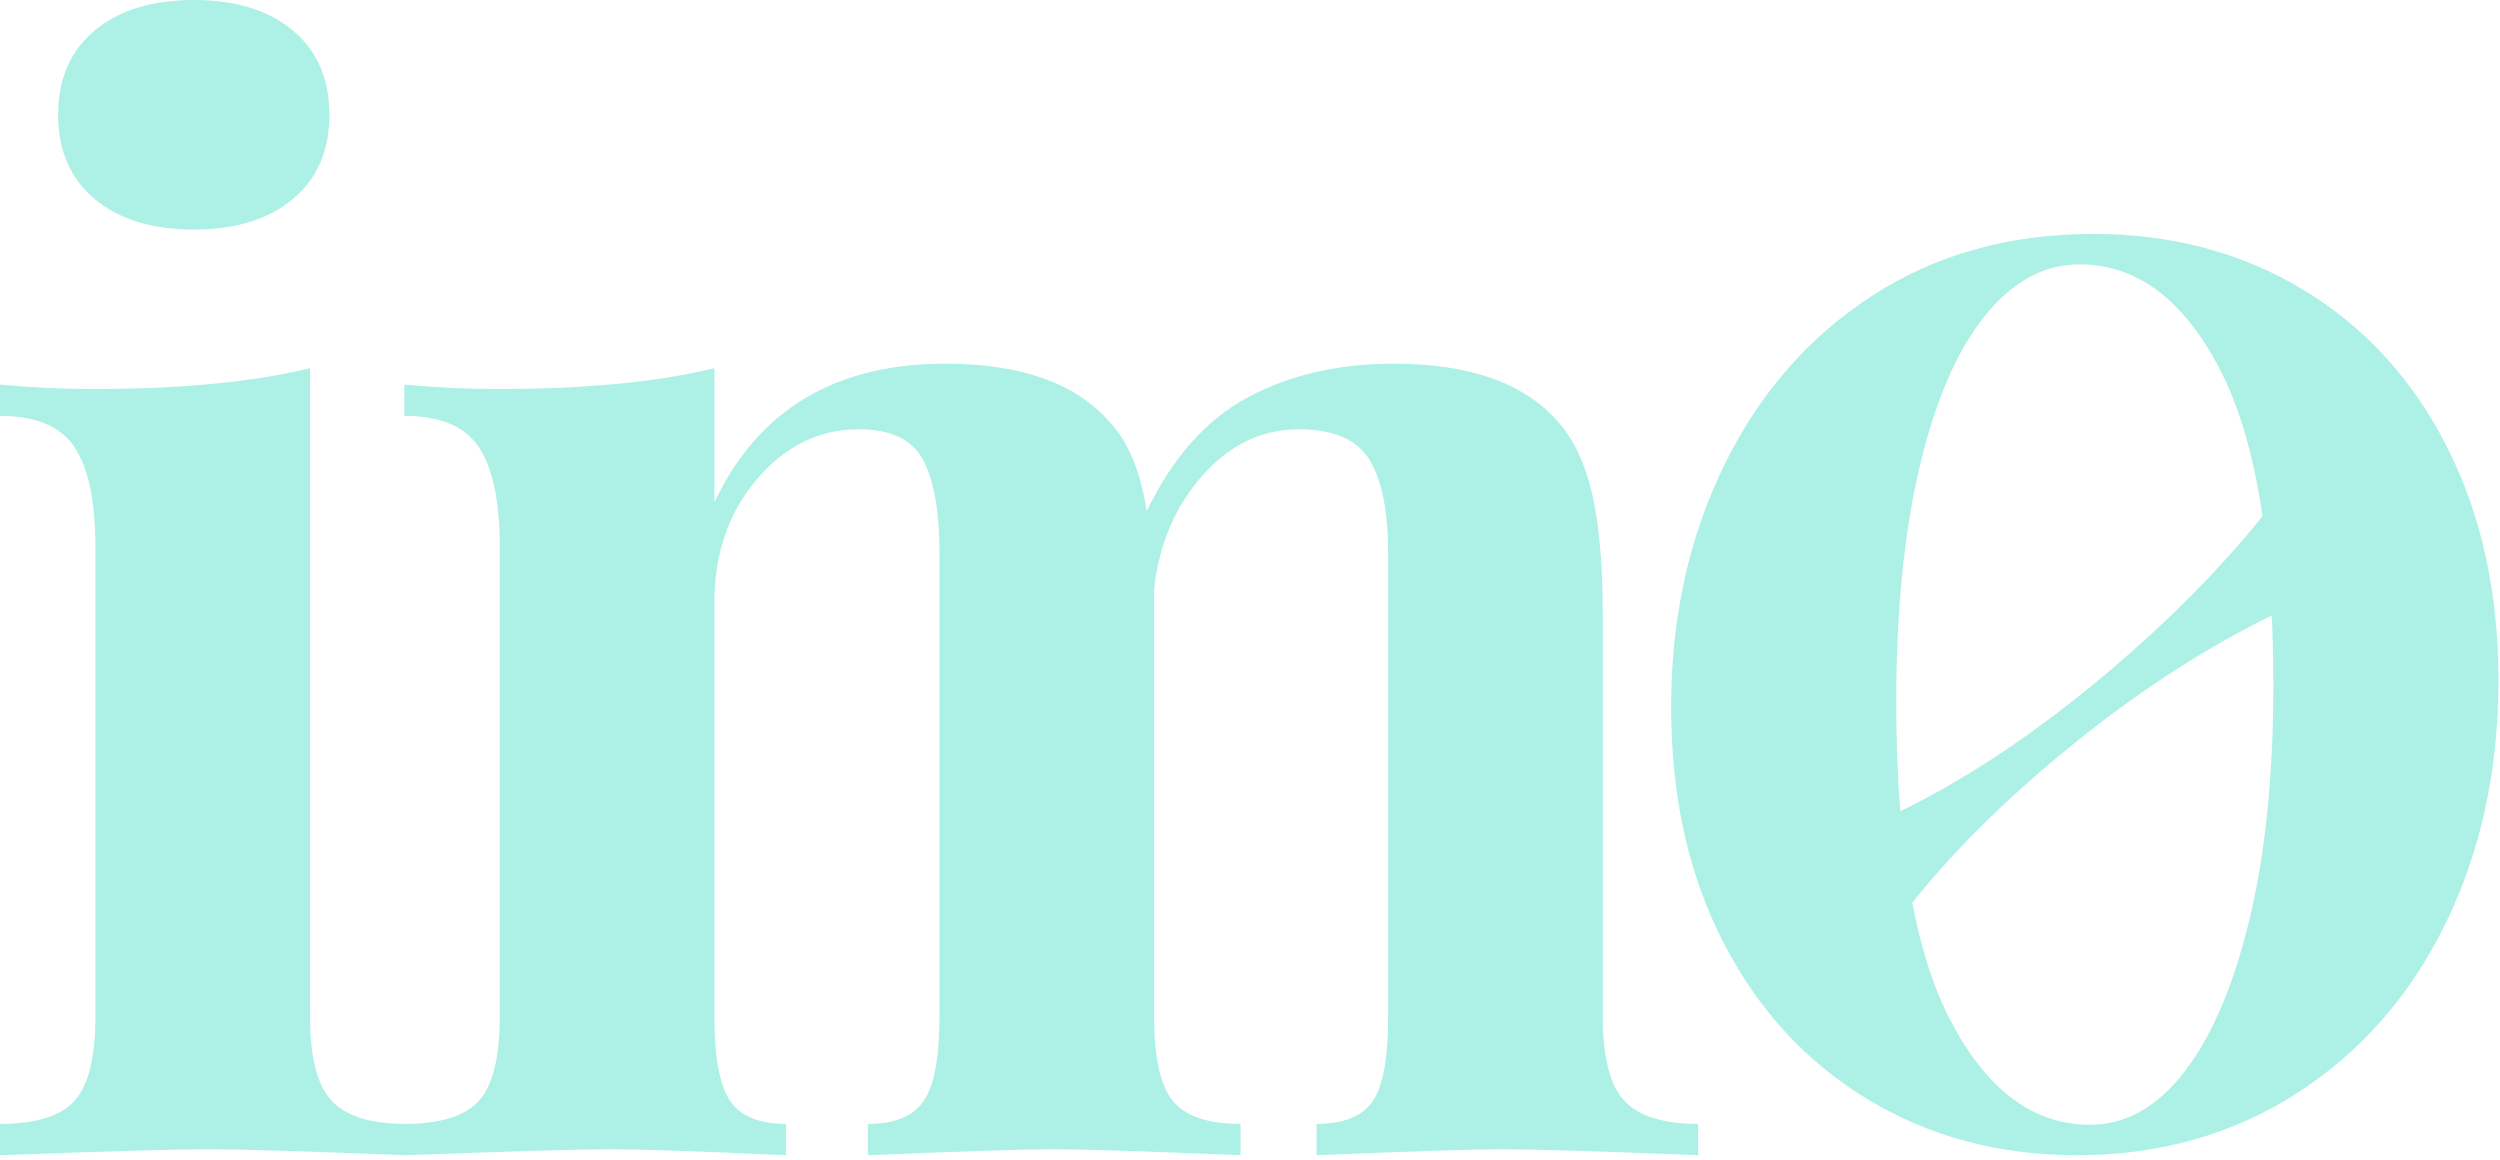
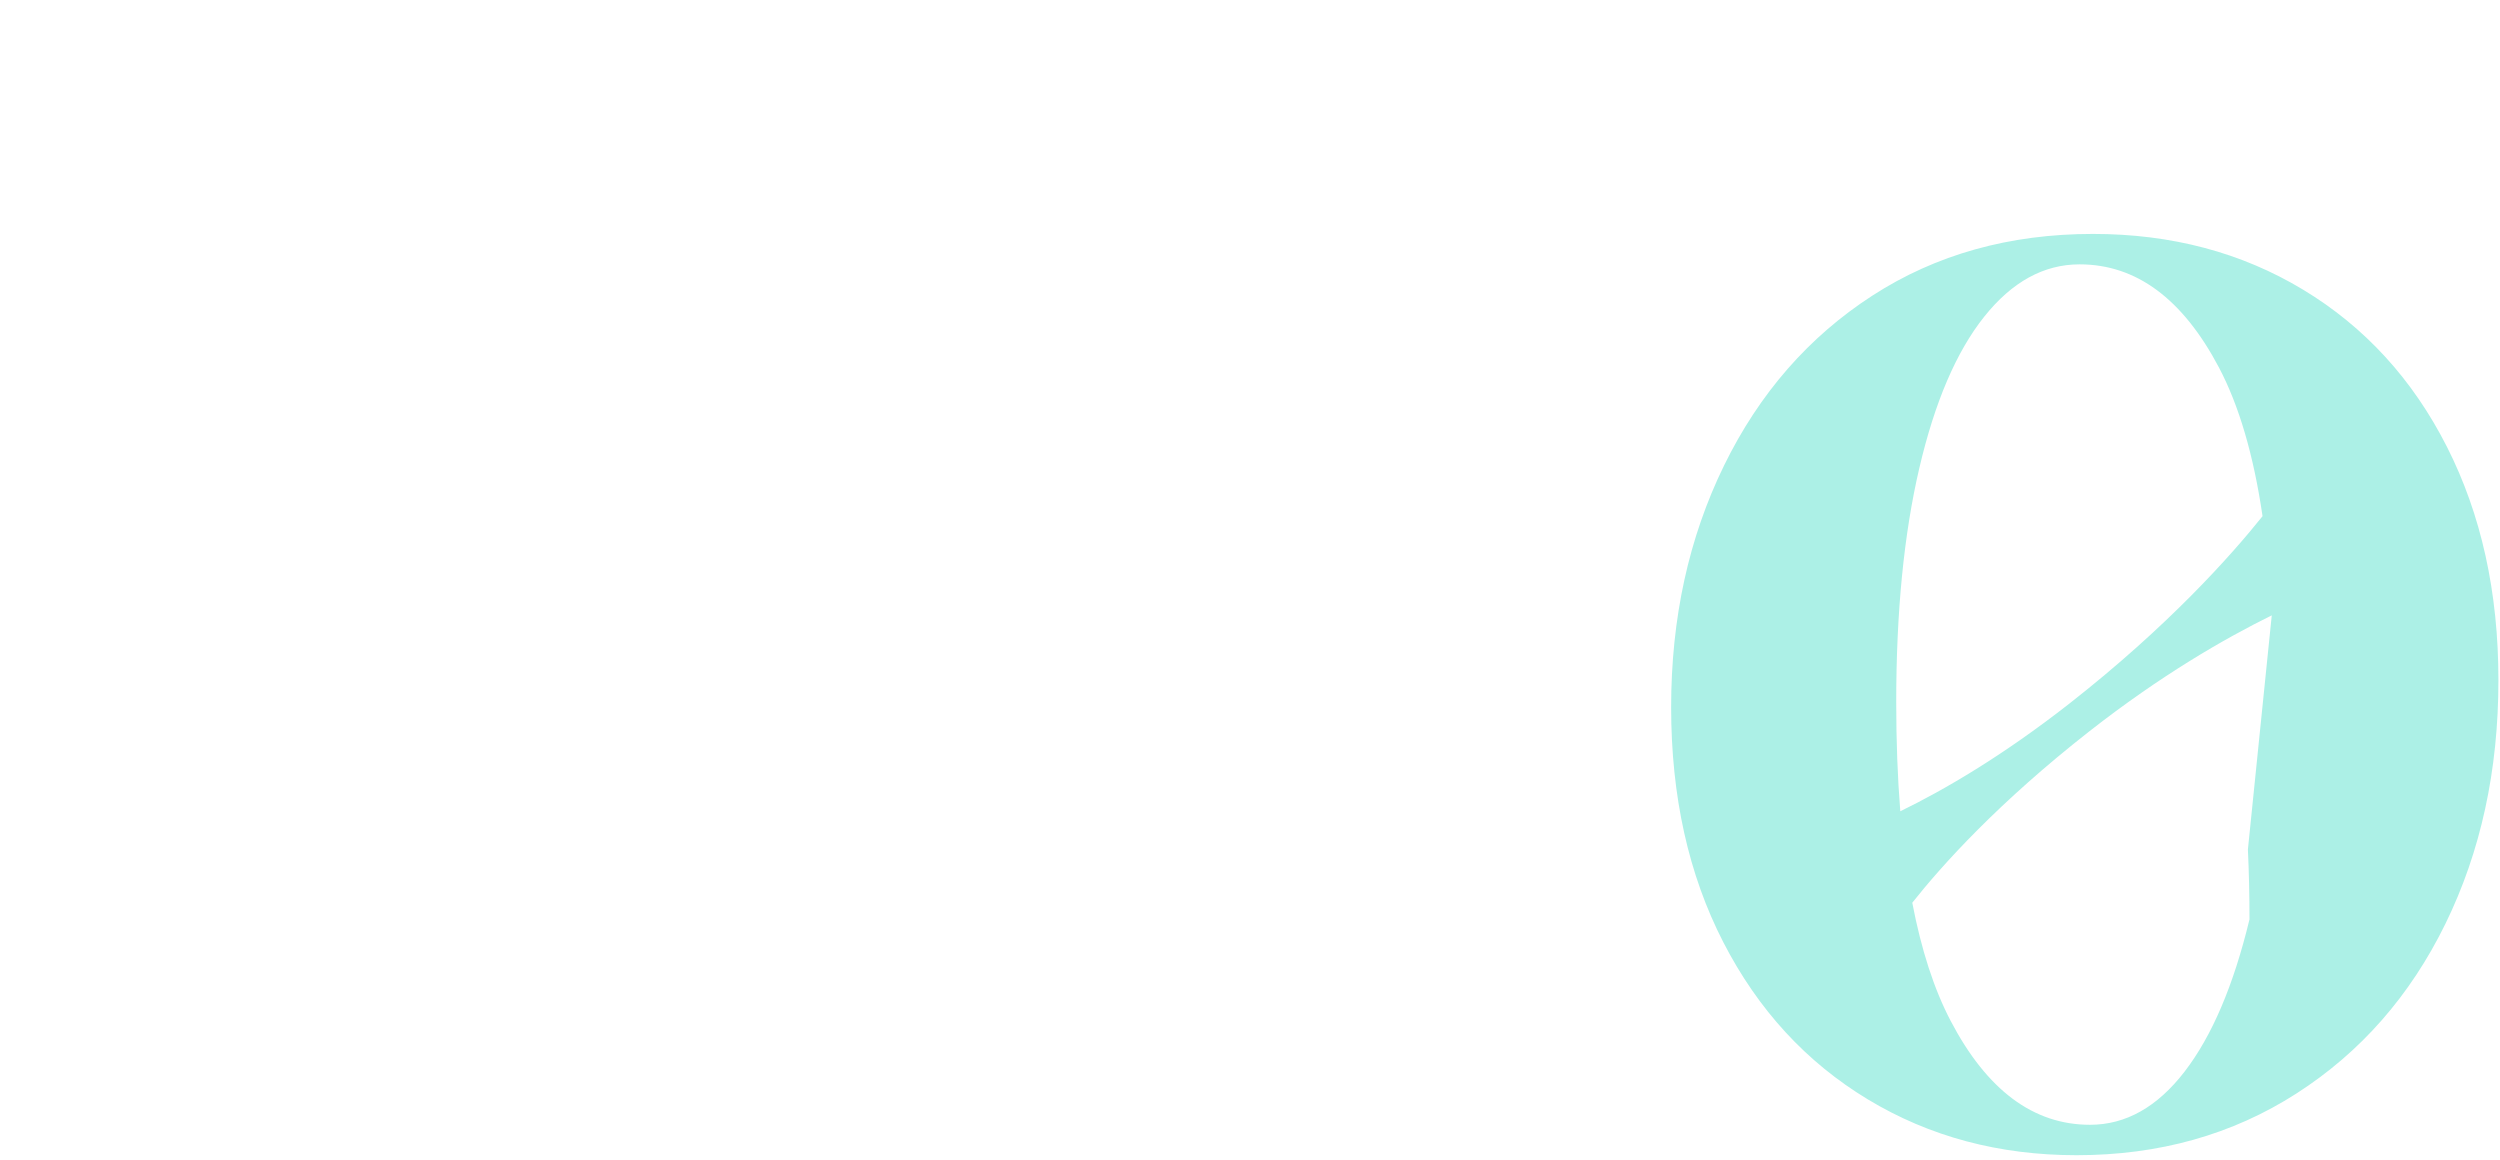
<svg xmlns="http://www.w3.org/2000/svg" width="100%" height="100%" viewBox="0 0 416 193" version="1.1" xml:space="preserve" style="fill-rule:evenodd;clip-rule:evenodd;stroke-linejoin:round;stroke-miterlimit:2;">
-   <path d="M32.244,-0c6.945,-0 12.443,1.695 16.495,5.085c4.051,3.389 6.076,8.061 6.076,14.014c0,5.952 -2.025,10.624 -6.076,14.014c-4.052,3.389 -9.55,5.084 -16.495,5.084c-6.945,0 -12.443,-1.695 -16.494,-5.084c-4.051,-3.39 -6.077,-8.062 -6.077,-14.014c0,-5.953 2.026,-10.625 6.077,-14.014c4.051,-3.39 9.549,-5.085 16.494,-5.085Zm19.347,169.159c0,6.78 1.199,11.451 3.597,14.014c2.397,2.563 6.49,3.845 12.277,3.845l0,5.208c-16.535,-0.661 -27.532,-0.992 -32.988,-0.992c-5.126,0 -16.619,0.331 -34.477,0.992l0,-5.208c5.953,-0 10.087,-1.282 12.402,-3.845c2.315,-2.563 3.472,-7.234 3.472,-14.014l0,-78.131c0,-7.606 -1.157,-13.145 -3.472,-16.618c-2.315,-3.472 -6.449,-5.209 -12.402,-5.209l0,-5.208c5.291,0.496 10.417,0.744 15.378,0.744c14.717,-0 26.788,-1.158 36.213,-3.473l0,107.895Z" style="fill:#acf0e6;fill-rule:nonzero;" />
-   <path d="M266.703,169.159c0,6.78 1.199,11.451 3.597,14.014c2.397,2.563 6.49,3.845 12.277,3.845l0,5.208c-16.535,-0.661 -27.449,-0.992 -32.74,-0.992c-4.63,0 -14.882,0.331 -30.756,0.992l-0,-5.208c4.464,-0 7.565,-1.241 9.301,-3.721c1.736,-2.48 2.604,-7.193 2.604,-14.138l0,-77.138c0,-6.945 -1.033,-12.113 -3.1,-15.503c-2.067,-3.389 -5.994,-5.084 -11.782,-5.084c-6.118,-0 -11.451,2.563 -15.998,7.689c-4.547,5.126 -7.234,11.409 -8.061,18.85l-0,71.186c-0,6.78 1.033,11.451 3.1,14.014c2.067,2.563 5.829,3.845 11.286,3.845l-0,5.208c-15.874,-0.661 -26.292,-0.992 -31.252,-0.992c-4.63,0 -14.882,0.331 -30.757,0.992l0,-5.208c4.465,-0 7.565,-1.282 9.302,-3.845c1.736,-2.563 2.604,-7.234 2.604,-14.014l0,-77.138c0,-6.945 -0.909,-12.113 -2.728,-15.503c-1.819,-3.389 -5.374,-5.084 -10.666,-5.084c-6.614,-0 -12.277,2.769 -16.99,8.309c-4.713,5.539 -7.069,12.36 -7.069,20.463l-0,68.953c-0,6.78 0.868,11.451 2.604,14.014c1.737,2.563 4.837,3.845 9.302,3.845l-0,5.208c-14.552,-0.661 -24.308,-0.992 -29.268,-0.992c-4.961,0 -16.371,0.331 -34.229,0.992l-0,-5.208c5.953,-0 10.087,-1.282 12.402,-3.845c2.315,-2.563 3.472,-7.234 3.472,-14.014l0,-78.131c0,-7.606 -1.157,-13.145 -3.472,-16.618c-2.315,-3.472 -6.449,-5.209 -12.402,-5.209l-0,-5.208c5.291,0.496 10.417,0.744 15.378,0.744c14.717,-0 26.788,-1.158 36.213,-3.473l-0,22.323c7.276,-15.378 20.091,-23.067 38.445,-23.067c12.567,0 21.662,3.225 27.284,9.674c3.142,3.307 5.209,8.267 6.201,14.882c4.299,-8.93 9.921,-15.254 16.866,-18.975c6.945,-3.72 15.047,-5.581 24.307,-5.581c12.567,0 21.662,3.225 27.284,9.674c2.646,2.976 4.547,7.027 5.705,12.153c1.157,5.126 1.736,11.823 1.736,20.091l0,66.721Z" style="fill:#acf0e6;fill-rule:nonzero;" />
-   <path d="M348.271,38.925c13.063,-0 24.721,3.094 34.973,9.282c10.252,6.189 18.23,14.908 23.935,26.16c5.705,11.251 8.557,24.191 8.557,38.818c0,15.002 -2.935,28.503 -8.805,40.505c-5.87,12.001 -14.138,21.425 -24.804,28.269c-10.665,6.845 -22.86,10.267 -36.585,10.267c-12.897,0 -24.472,-3.094 -34.724,-9.282c-10.252,-6.189 -18.272,-14.908 -24.06,-26.16c-5.787,-11.251 -8.681,-24.284 -8.681,-39.099c0,-14.814 2.935,-28.222 8.805,-40.224c5.871,-12.002 14.097,-21.425 24.68,-28.269c10.583,-6.845 22.819,-10.267 36.709,-10.267Zm29.749,63.471c-7.896,3.885 -18.5,10.011 -30.32,19.269c-15.185,11.893 -24.518,22.257 -29.498,28.549c1.497,7.832 3.625,14.382 6.382,19.65c6.035,11.533 13.765,17.299 23.191,17.299c5.953,0 11.203,-2.953 15.75,-8.86c4.547,-5.908 8.144,-14.346 10.789,-25.316c2.646,-10.971 3.969,-23.957 3.969,-38.959c-0,-4.058 -0.088,-7.936 -0.263,-11.632Zm-1.533,-16.504c-1.49,-10.151 -3.909,-18.4 -7.257,-24.746c-6.036,-11.439 -13.766,-17.158 -23.191,-17.158c-5.953,-0 -11.245,2.907 -15.875,8.72c-4.63,5.813 -8.226,14.205 -10.789,25.175c-2.563,10.97 -3.845,23.956 -3.845,38.958c0,6.511 0.226,12.564 0.677,18.156c7.296,-3.554 16.983,-9.187 28.148,-17.931c16.448,-12.883 26.9,-24.633 32.132,-31.174Z" style="fill:#acf0e6;fill-rule:nonzero;" />
+   <path d="M348.271,38.925c13.063,-0 24.721,3.094 34.973,9.282c10.252,6.189 18.23,14.908 23.935,26.16c5.705,11.251 8.557,24.191 8.557,38.818c0,15.002 -2.935,28.503 -8.805,40.505c-5.87,12.001 -14.138,21.425 -24.804,28.269c-10.665,6.845 -22.86,10.267 -36.585,10.267c-12.897,0 -24.472,-3.094 -34.724,-9.282c-10.252,-6.189 -18.272,-14.908 -24.06,-26.16c-5.787,-11.251 -8.681,-24.284 -8.681,-39.099c0,-14.814 2.935,-28.222 8.805,-40.224c5.871,-12.002 14.097,-21.425 24.68,-28.269c10.583,-6.845 22.819,-10.267 36.709,-10.267Zm29.749,63.471c-7.896,3.885 -18.5,10.011 -30.32,19.269c-15.185,11.893 -24.518,22.257 -29.498,28.549c1.497,7.832 3.625,14.382 6.382,19.65c6.035,11.533 13.765,17.299 23.191,17.299c5.953,0 11.203,-2.953 15.75,-8.86c4.547,-5.908 8.144,-14.346 10.789,-25.316c-0,-4.058 -0.088,-7.936 -0.263,-11.632Zm-1.533,-16.504c-1.49,-10.151 -3.909,-18.4 -7.257,-24.746c-6.036,-11.439 -13.766,-17.158 -23.191,-17.158c-5.953,-0 -11.245,2.907 -15.875,8.72c-4.63,5.813 -8.226,14.205 -10.789,25.175c-2.563,10.97 -3.845,23.956 -3.845,38.958c0,6.511 0.226,12.564 0.677,18.156c7.296,-3.554 16.983,-9.187 28.148,-17.931c16.448,-12.883 26.9,-24.633 32.132,-31.174Z" style="fill:#acf0e6;fill-rule:nonzero;" />
</svg>